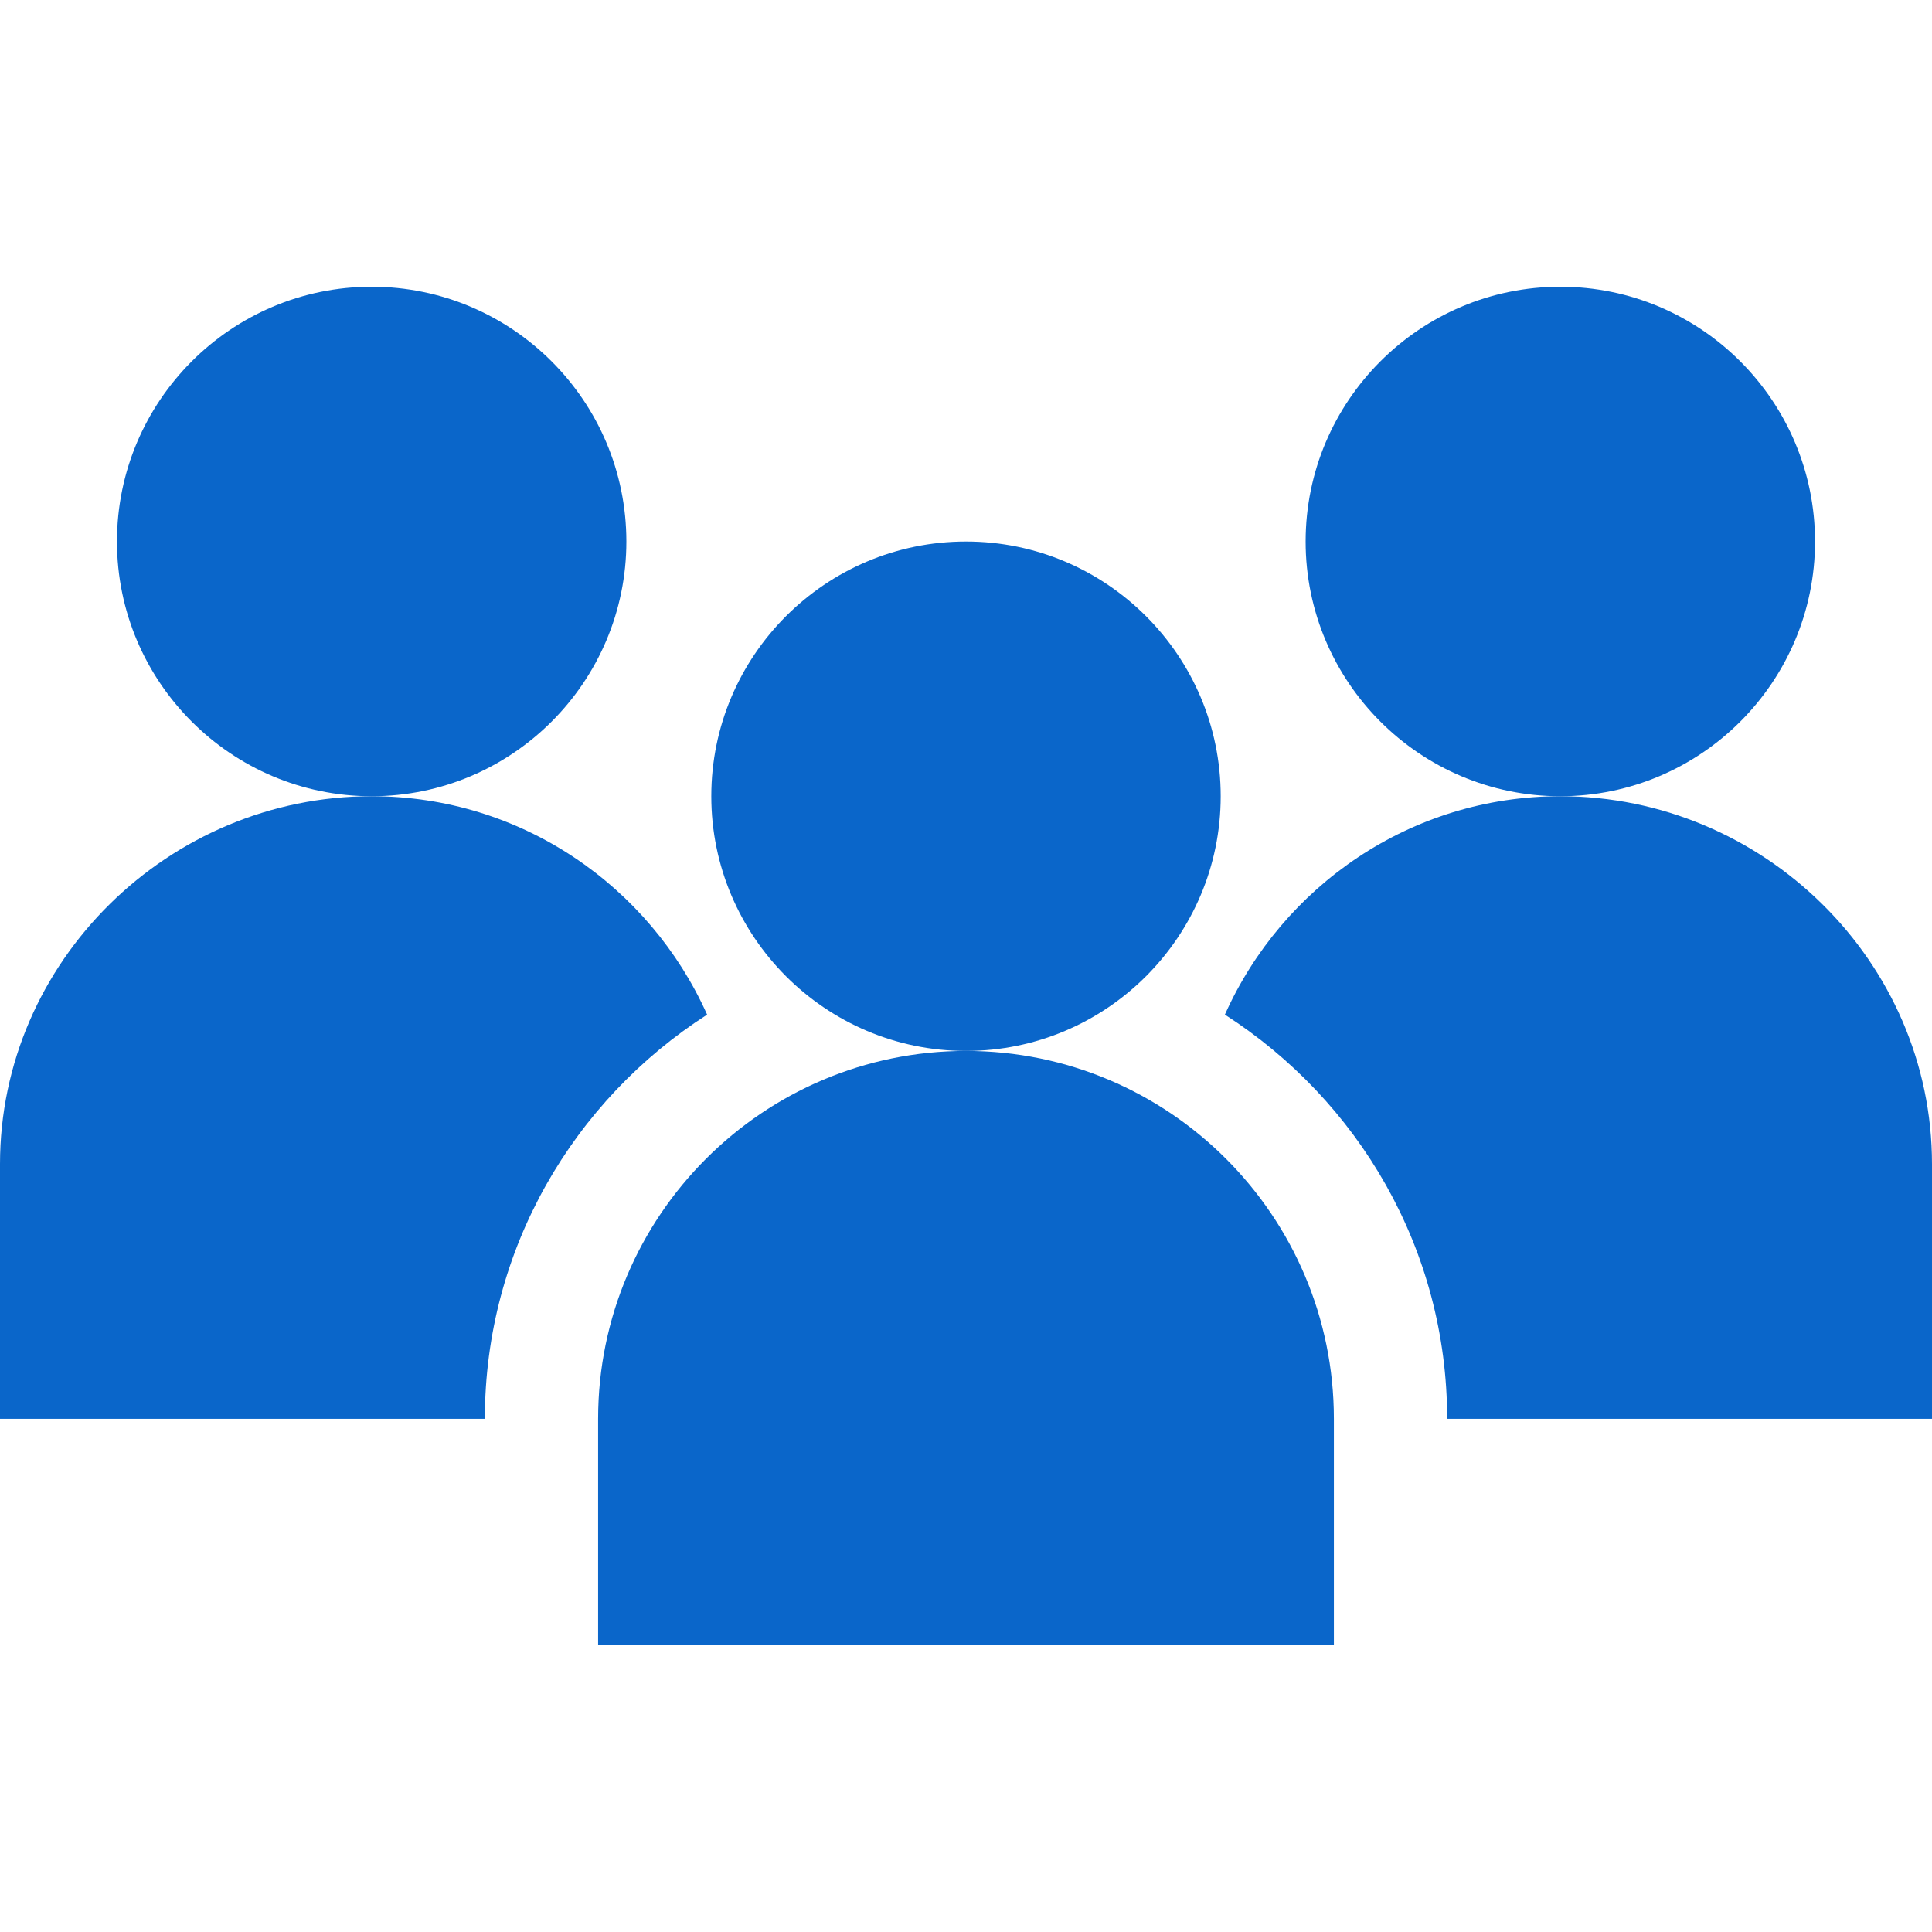
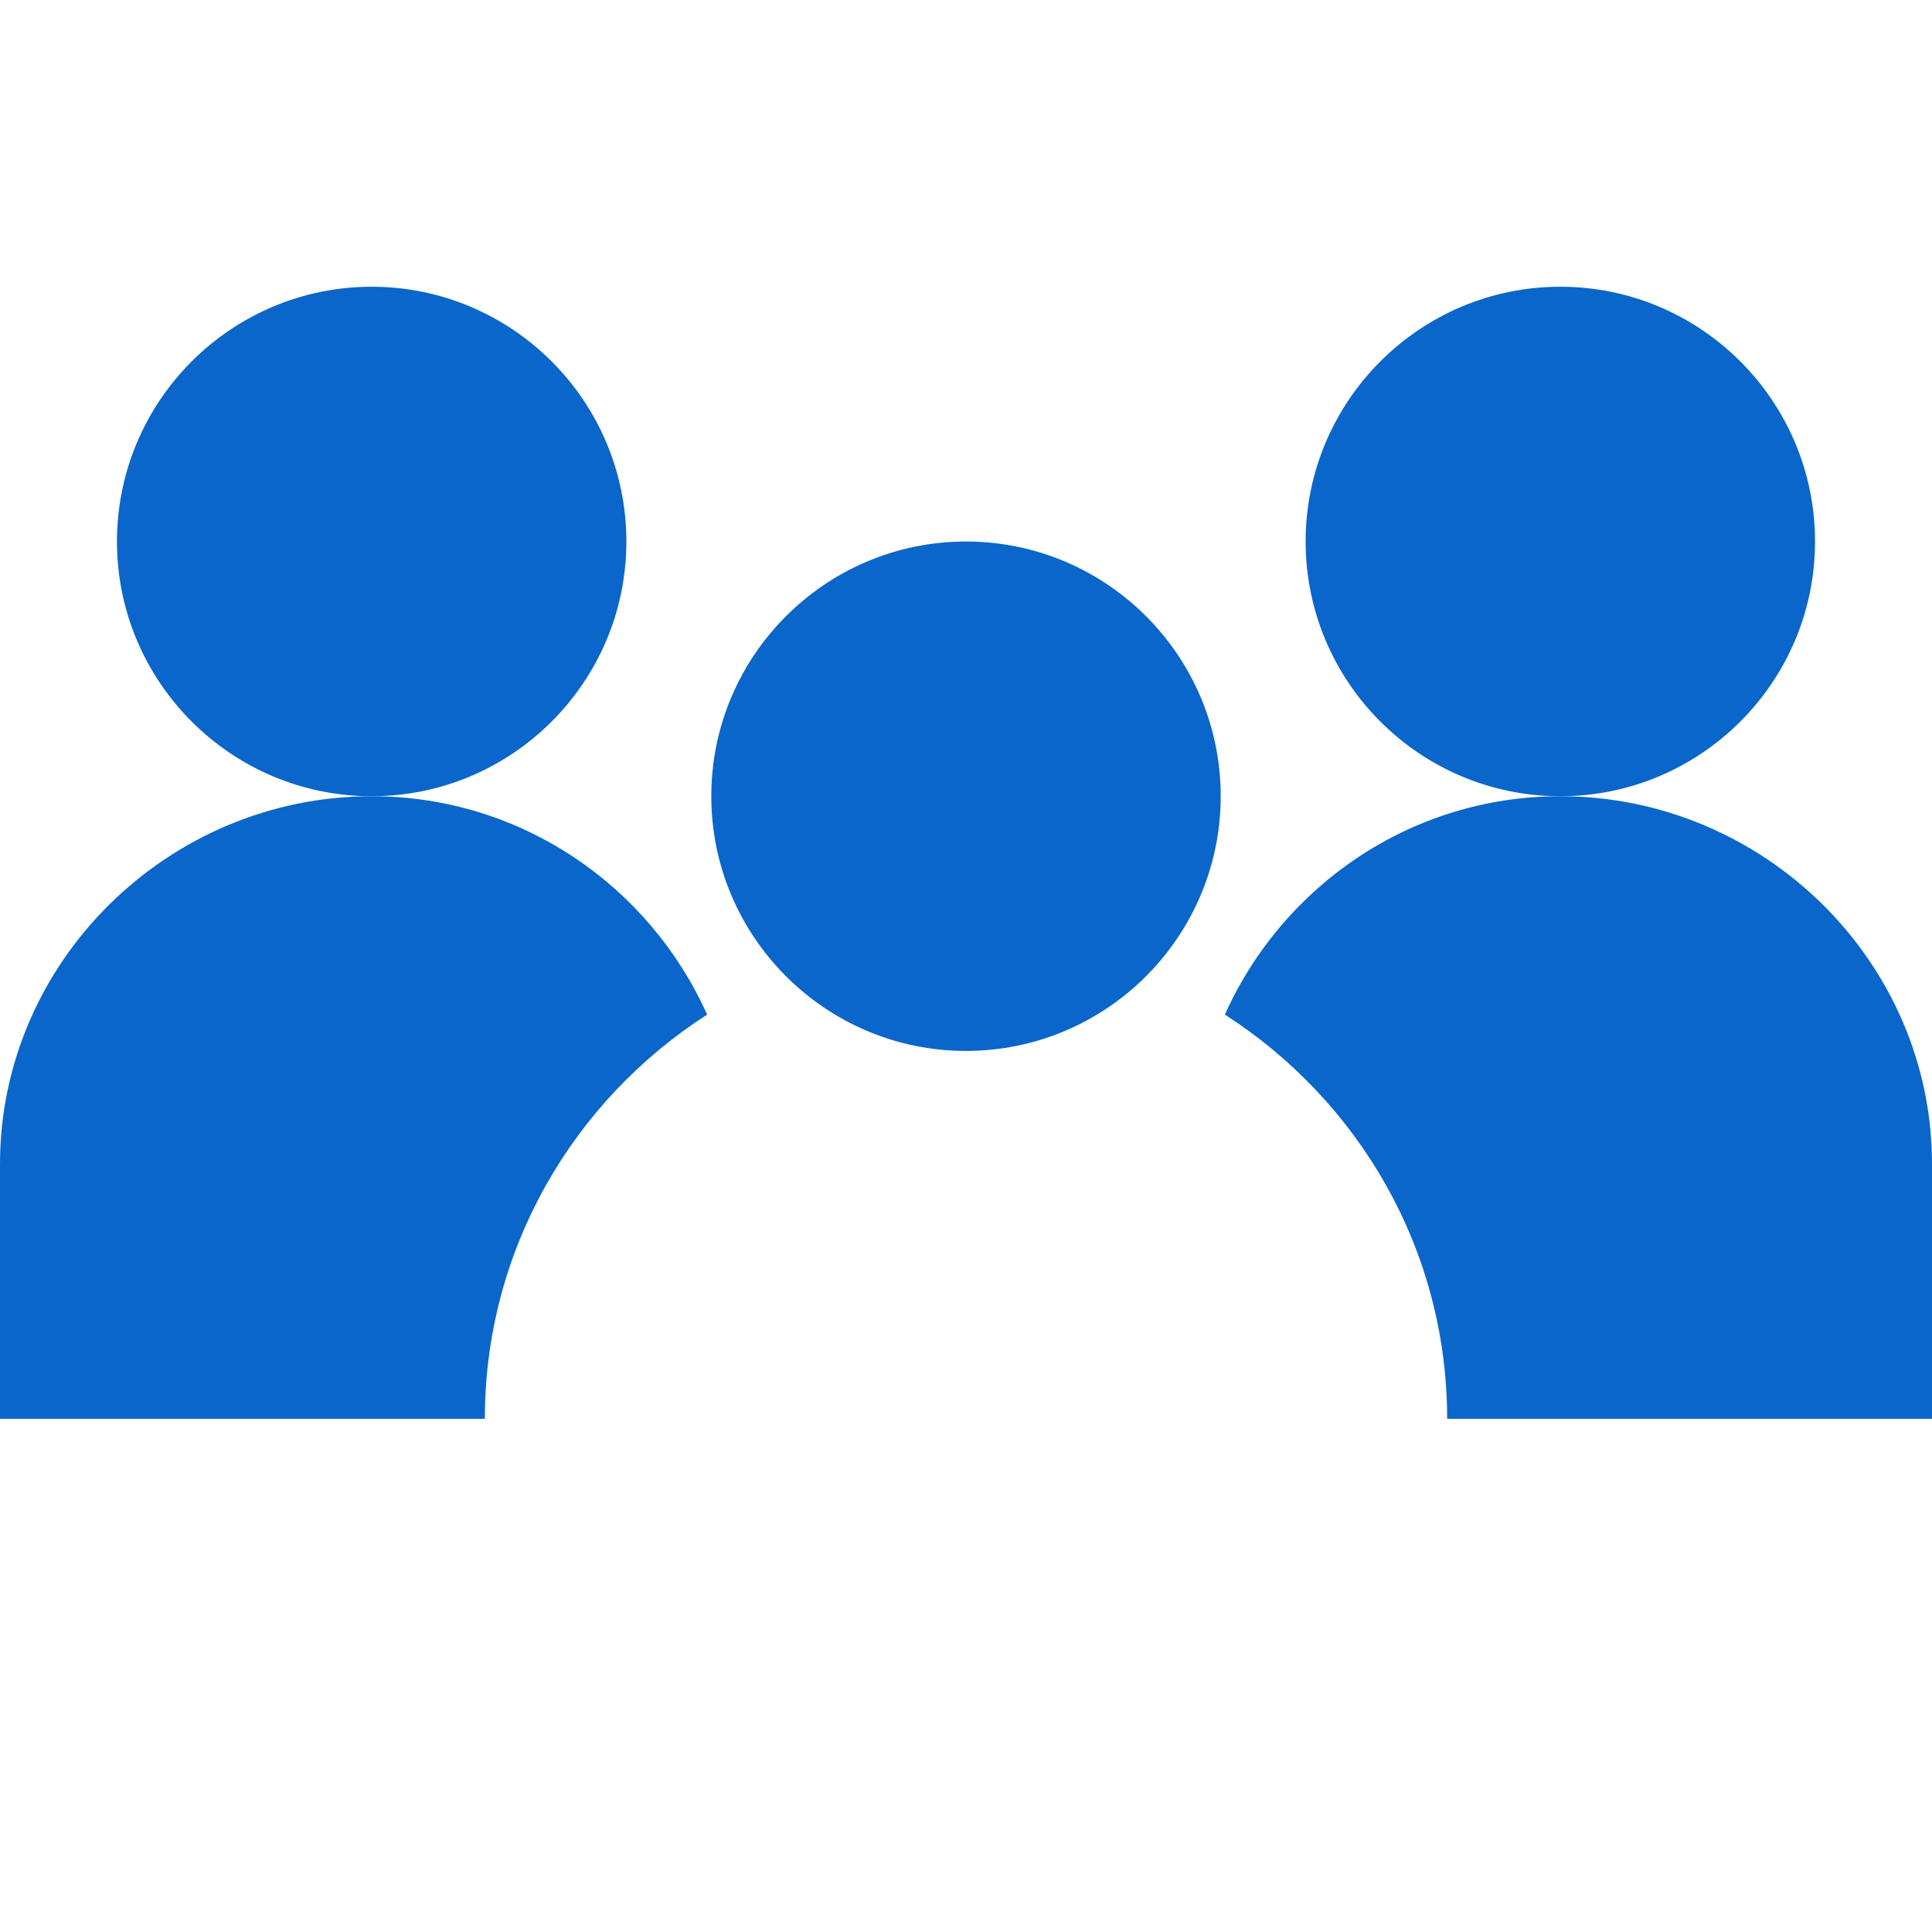
<svg xmlns="http://www.w3.org/2000/svg" width="24" height="24" viewBox="0 0 24 24" fill="none">
  <g clip-path="url(#clip0_2283_8731)">
-     <path d="M12 13.055C9.48 13.055 7.43 15.105 7.43 17.625V20.438H16.57V17.625C16.57 15.105 14.52 13.055 12 13.055Z" fill="#0A66CA" />
    <path d="M15.164 9.891C15.164 8.146 13.745 6.727 12 6.727C10.255 6.727 8.836 8.146 8.836 9.891C8.836 11.635 10.255 13.055 12 13.055C13.745 13.055 15.164 11.635 15.164 9.891Z" fill="#0A66CA" />
    <path d="M7.781 6.727C7.781 4.982 6.362 3.562 4.617 3.562C2.872 3.562 1.453 4.982 1.453 6.727C1.453 8.471 2.872 9.891 4.617 9.891C6.362 9.891 7.781 8.471 7.781 6.727Z" fill="#0A66CA" />
    <path d="M19.383 9.891C17.525 9.891 15.93 11.009 15.216 12.604C16.871 13.667 17.977 15.515 17.977 17.625H24V14.461C24 11.941 21.903 9.891 19.383 9.891Z" fill="#0A66CA" />
    <path d="M22.547 6.727C22.547 4.982 21.128 3.562 19.383 3.562C17.638 3.562 16.219 4.982 16.219 6.727C16.219 8.471 17.638 9.891 19.383 9.891C21.128 9.891 22.547 8.471 22.547 6.727Z" fill="#0A66CA" />
    <path d="M8.784 12.604C8.07 11.009 6.475 9.891 4.617 9.891C2.097 9.891 0 11.941 0 14.461V17.625H6.023C6.023 15.515 7.129 13.667 8.784 12.604Z" fill="#0A66CA" />
  </g>
  <defs>
    <clipPath id="clip0_2283_8731">
      <rect width="24" height="24" fill="white" />
    </clipPath>
  </defs>
</svg>